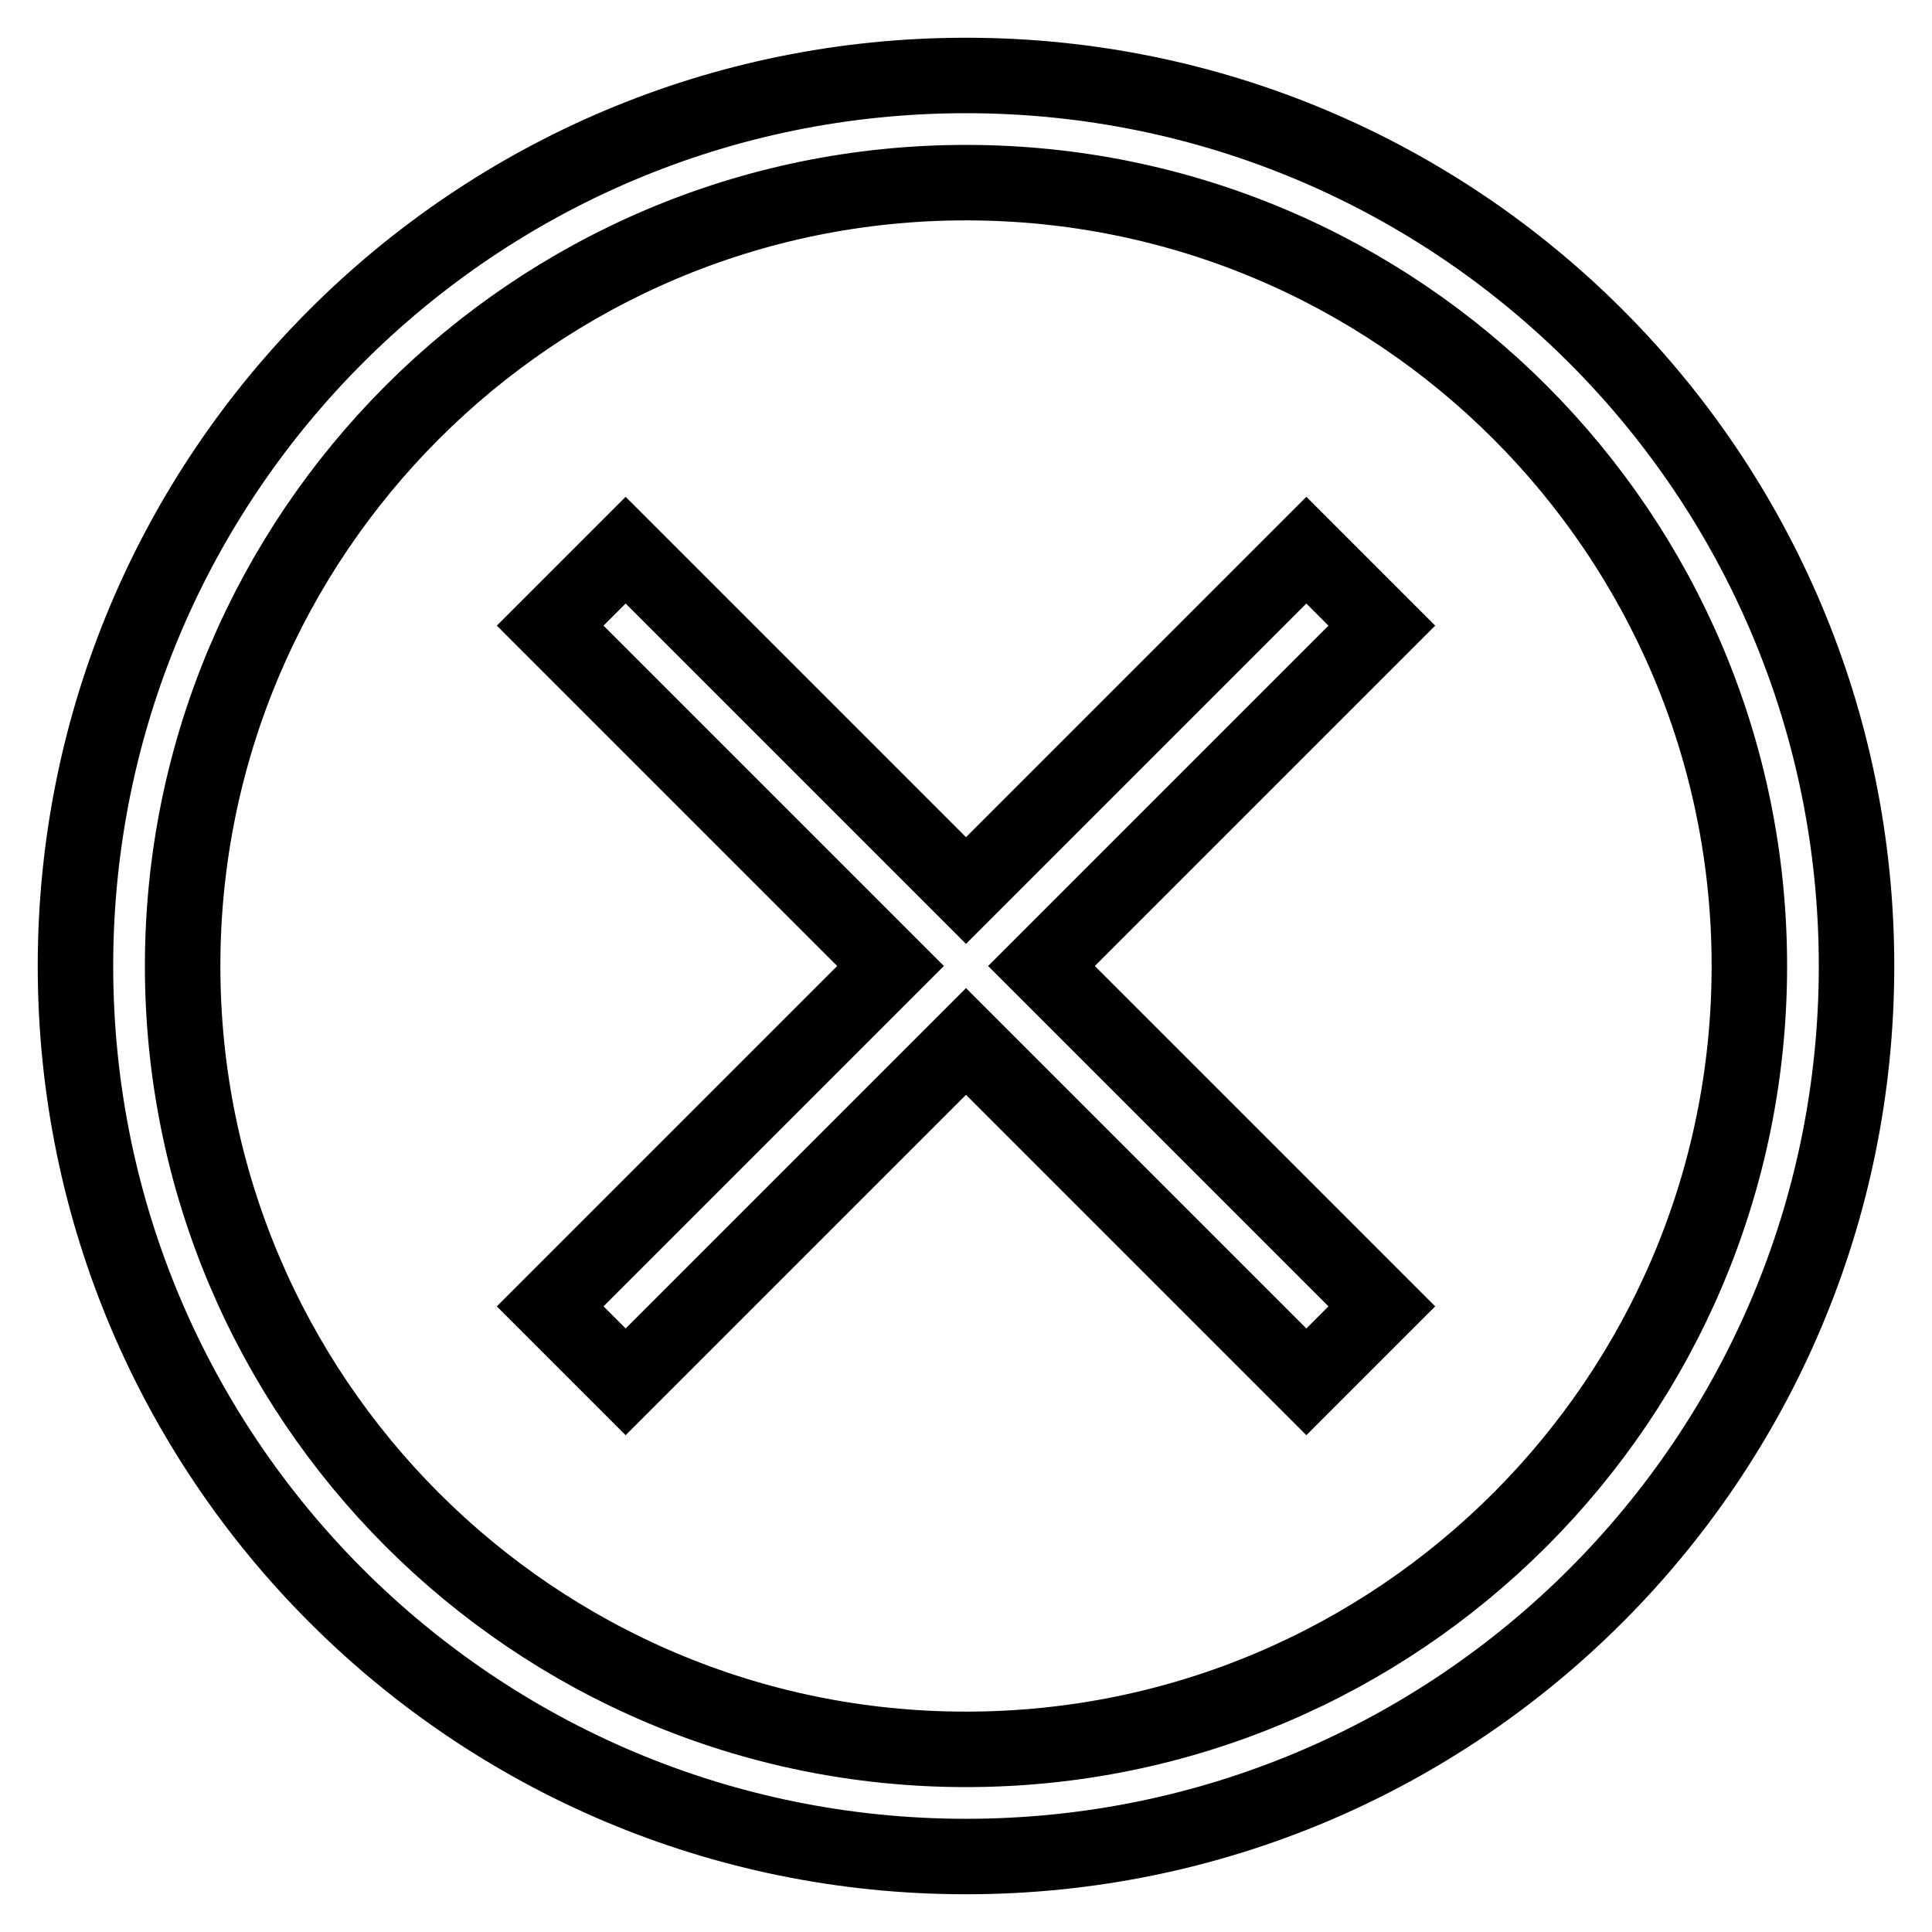
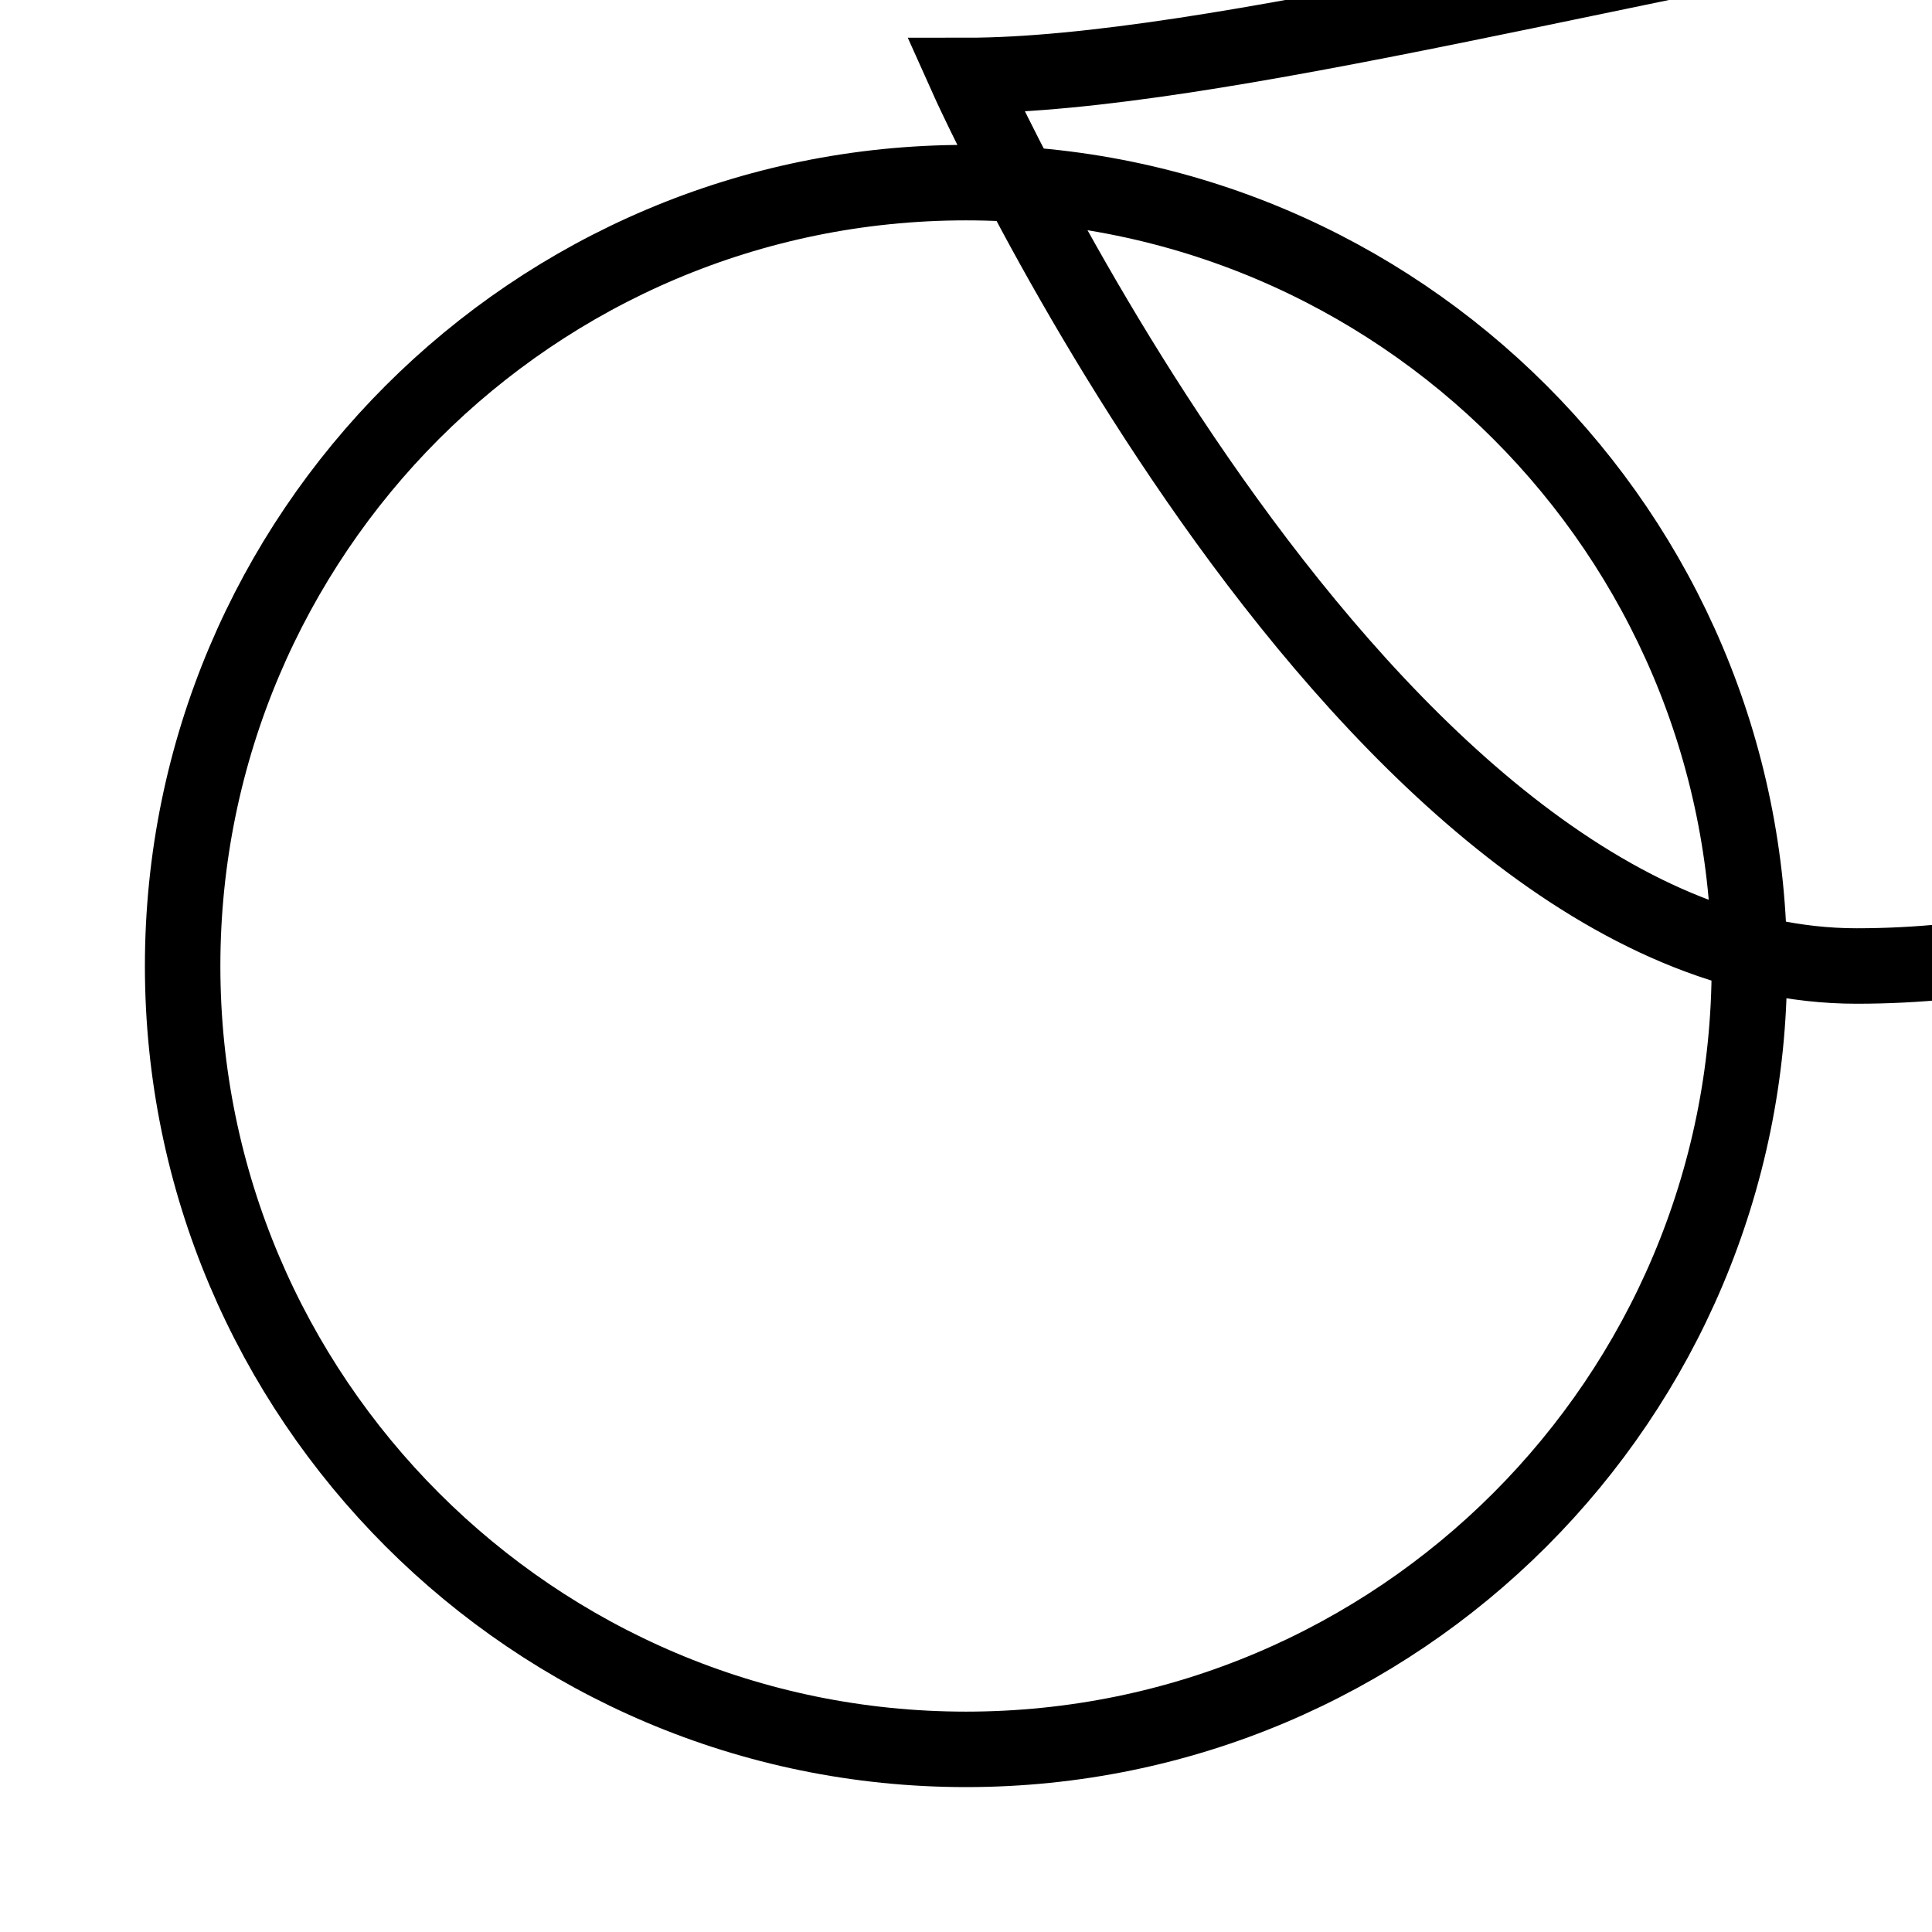
<svg xmlns="http://www.w3.org/2000/svg" version="1.1" x="0px" y="0px" viewBox="0 0 256 256" enable-background="new 0 0 256 256" xml:space="preserve">
  <g>
-     <path stroke-width="10" fill-opacity="0" stroke="#000000" d="M128,10C62.8,10,10,62.8,10,128s52.8,118,118,118s118-52.8,118-118S193.2,10,128,10z M128,231.8 c-57.3,0-103.8-46.6-103.8-103.8S70.7,24.2,128,24.2S231.8,70.7,231.8,128S185.3,231.8,128,231.8z" />
-     <path stroke-width="10" fill-opacity="0" stroke="#000000" d="M173.1,72.9L128,118L82.9,72.9l-10,10L118,128l-45.1,45.1l10,10L128,138l45.1,45.1l10-10L138,128l45.1-45.1 L173.1,72.9z" />
+     <path stroke-width="10" fill-opacity="0" stroke="#000000" d="M128,10s52.8,118,118,118s118-52.8,118-118S193.2,10,128,10z M128,231.8 c-57.3,0-103.8-46.6-103.8-103.8S70.7,24.2,128,24.2S231.8,70.7,231.8,128S185.3,231.8,128,231.8z" />
  </g>
</svg>